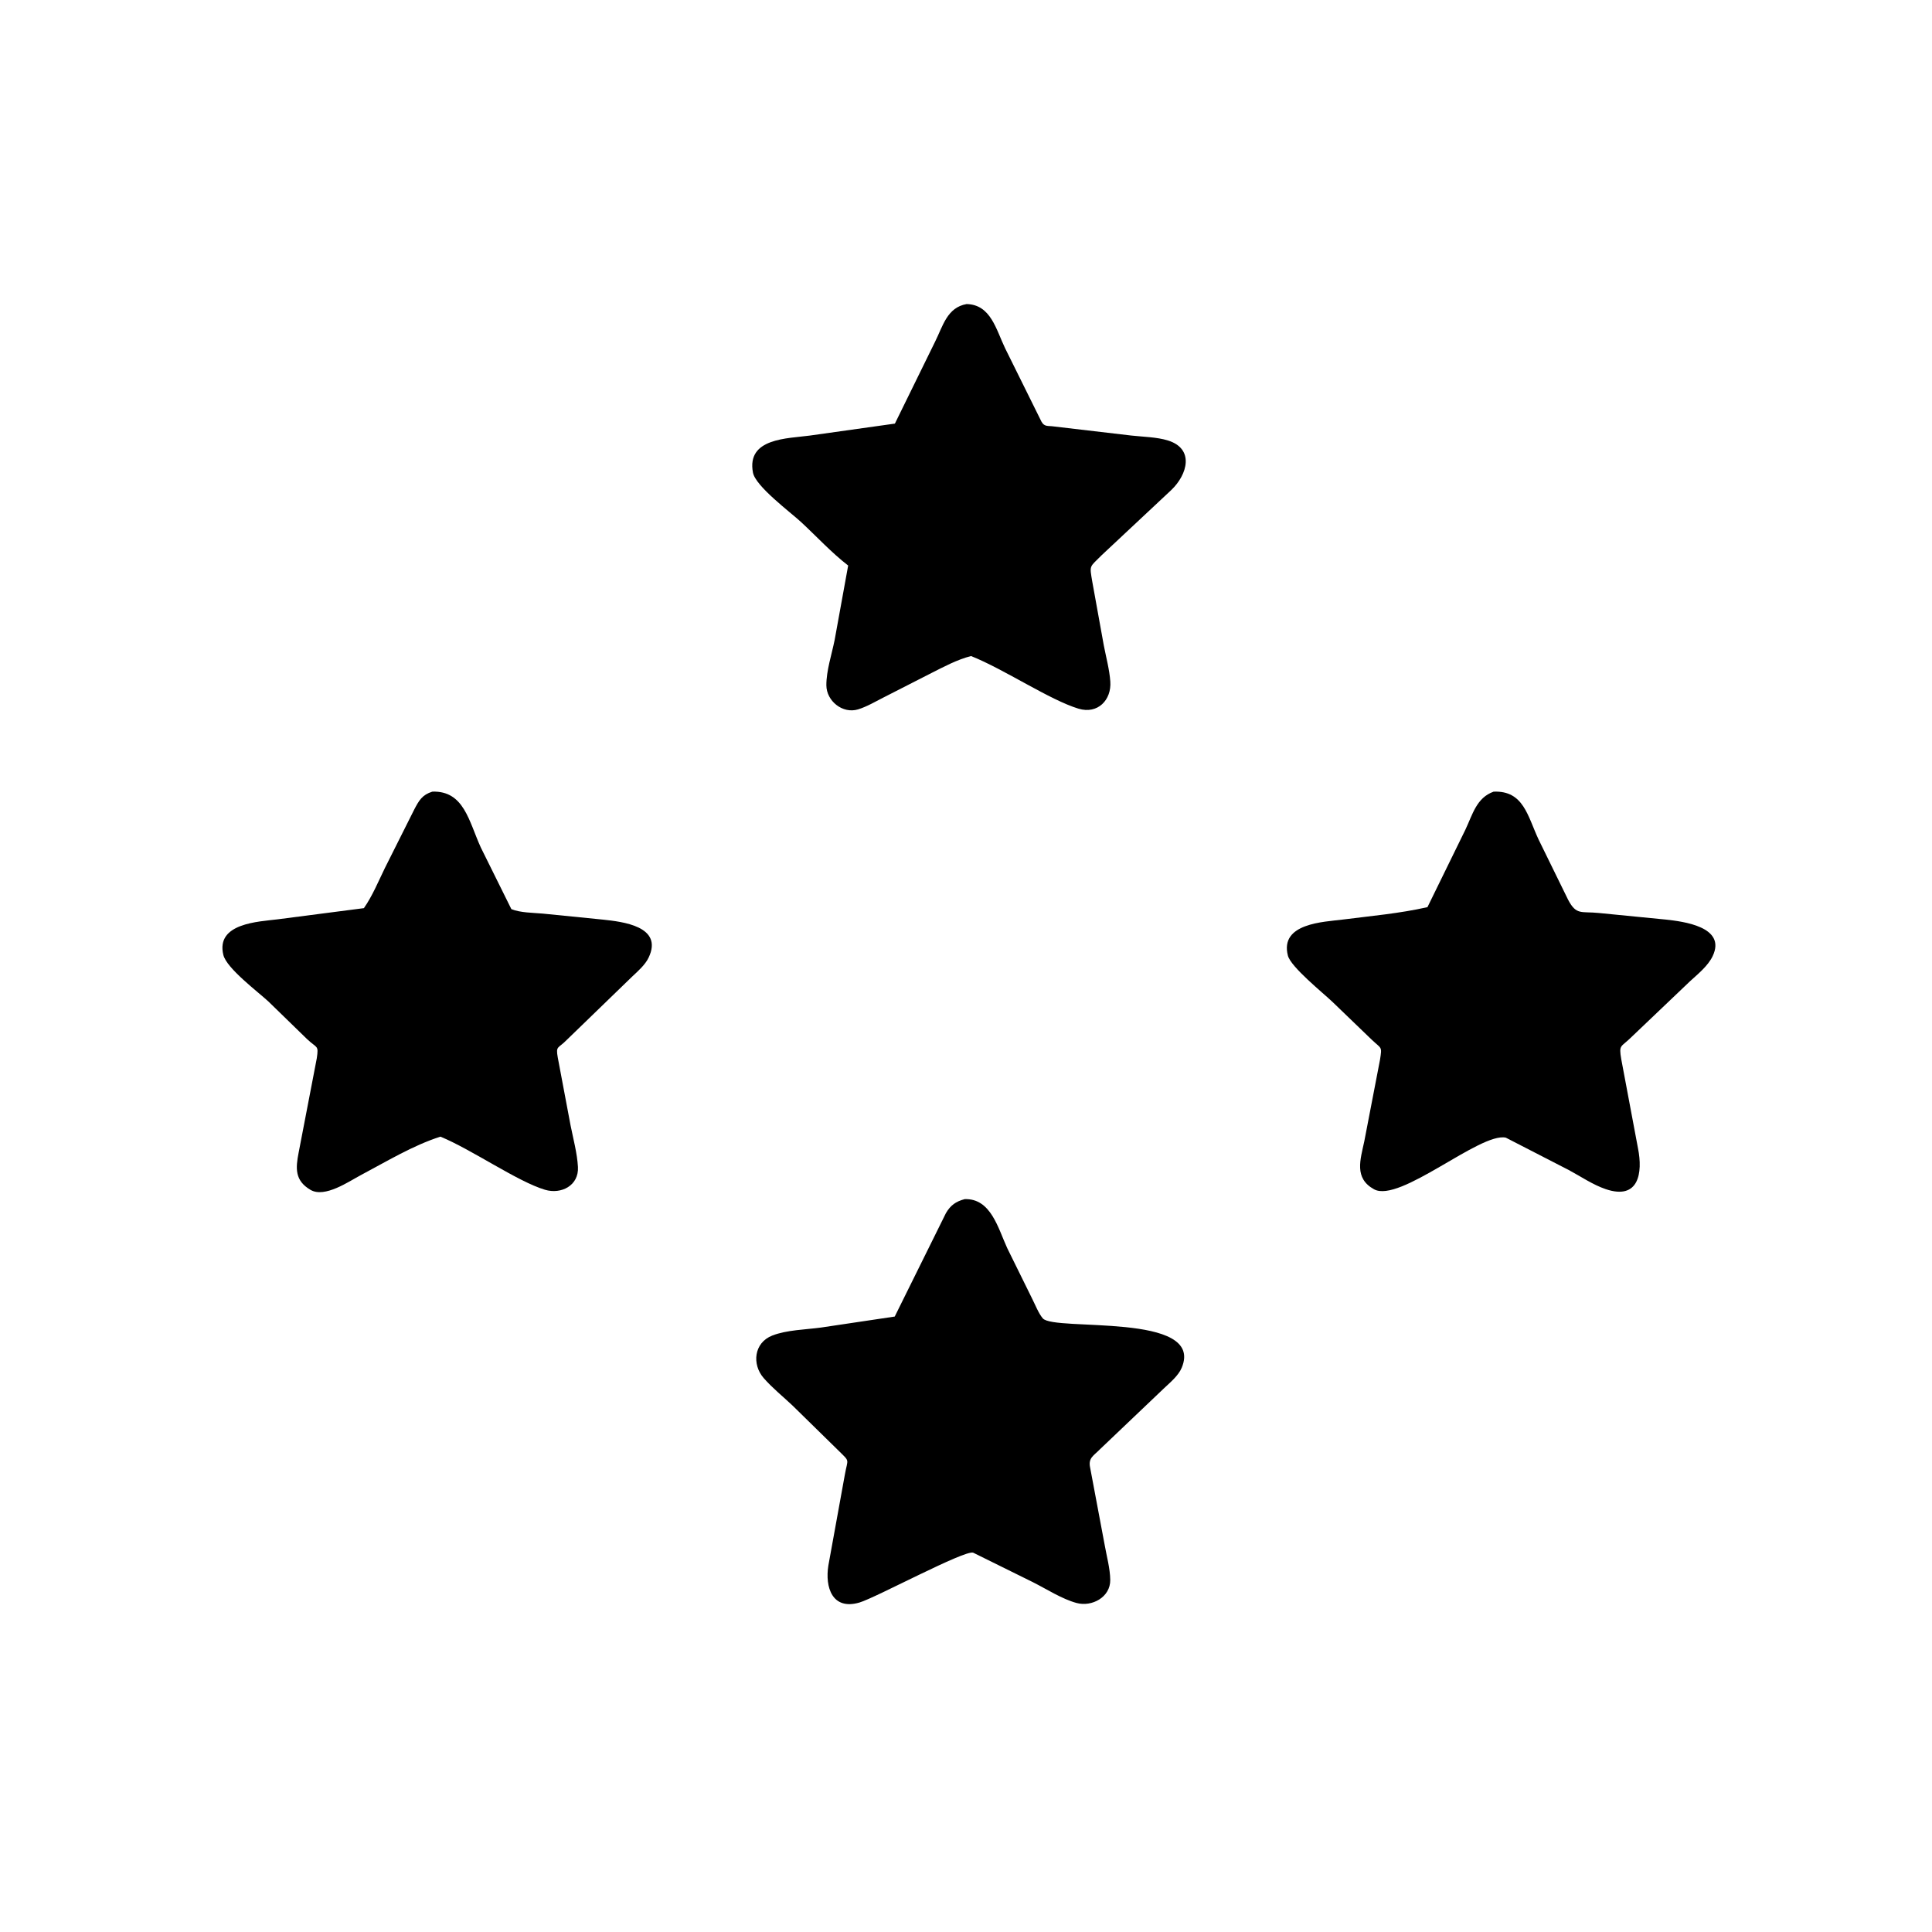
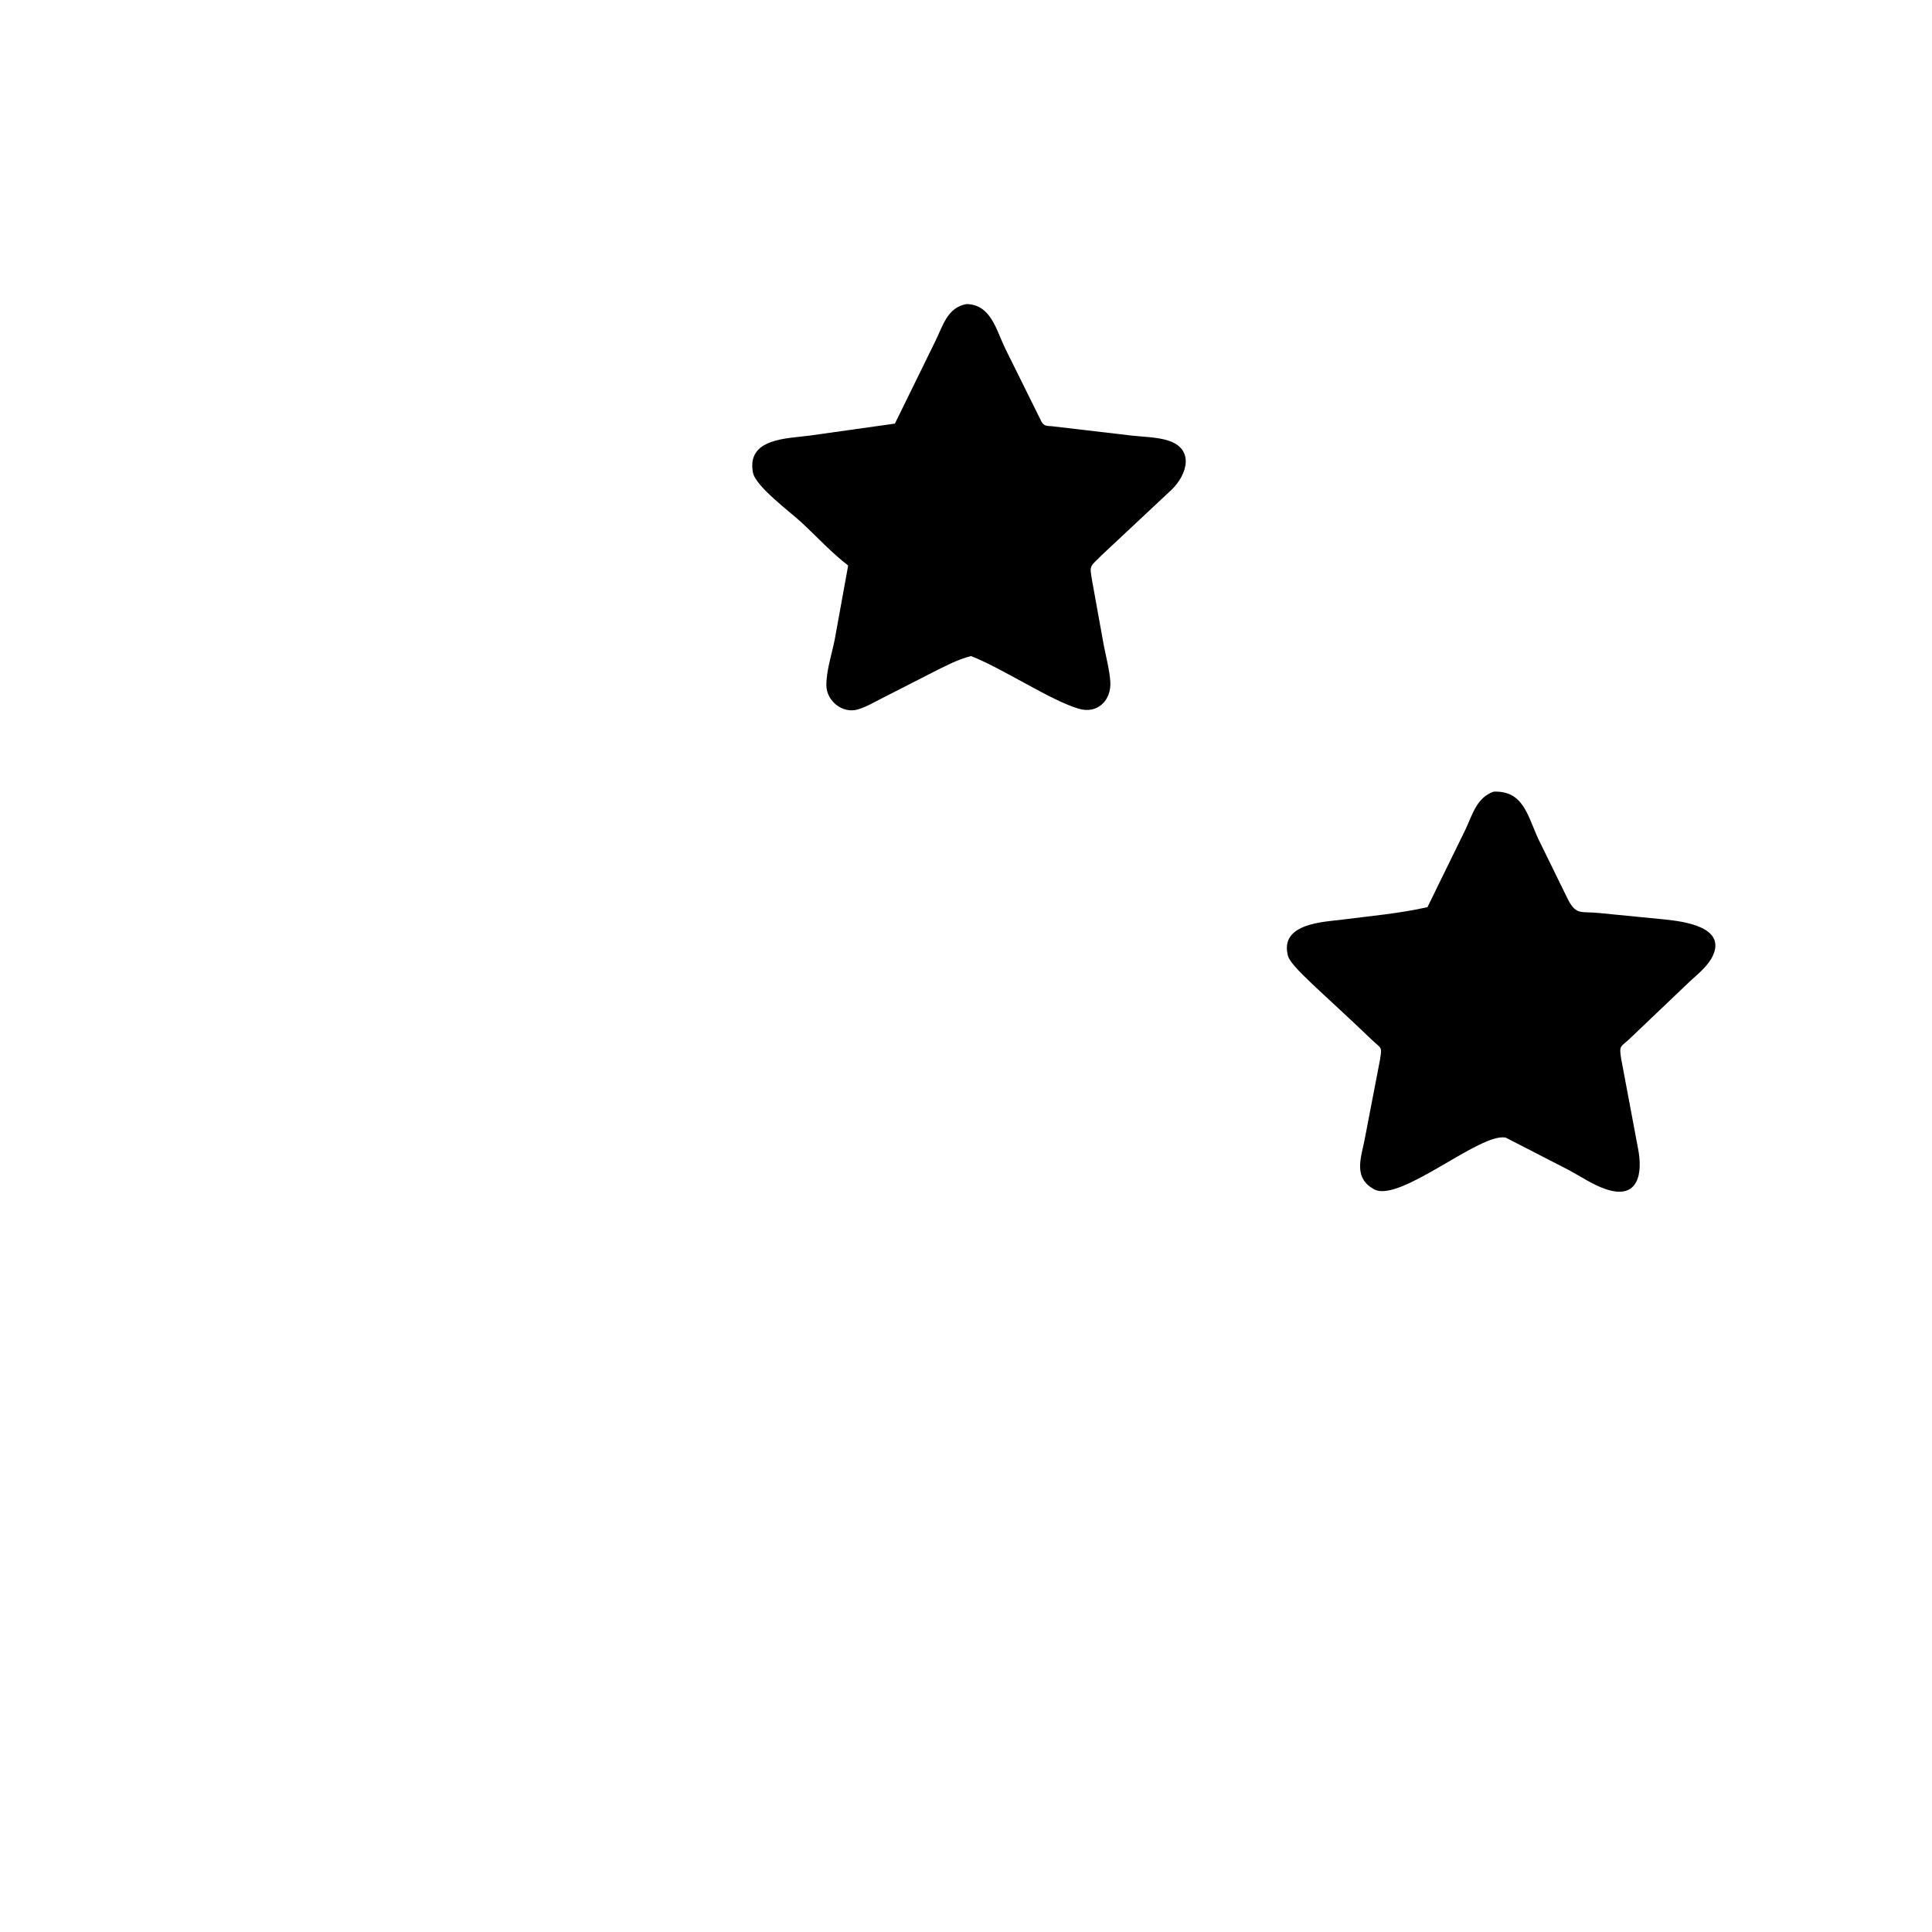
<svg xmlns="http://www.w3.org/2000/svg" version="1.1" style="display: block;" viewBox="0 0 2048 2048" width="640" height="640">
  <path transform="translate(0,0)" fill="rgb(0,0,0)" d="M 1029.35 695.438 C 1014.87 699.137 1000.94 706.564 987.633 713.292 L 936.771 739.252 C 928.065 743.664 918.937 749.105 909.61 751.961 C 893.247 756.972 876.062 743.091 875.982 726.423 C 875.907 710.921 881.689 693.702 884.753 678.412 L 899.089 599.491 C 881.419 585.873 865.554 568.59 849.177 553.406 C 837.958 543.003 800.938 515.568 798.169 501 C 791.177 464.215 834.803 464.958 858.5 461.718 L 948.625 449.04 L 991.162 362.346 C 999.541 345.635 1003.9 325.969 1024.63 322.319 C 1050.35 322.864 1055.93 349.407 1065.45 369.135 L 1104.02 447 C 1107.2 452.704 1110.95 451.144 1117.08 452.053 L 1199.33 461.704 C 1211.69 463.077 1226.34 463.264 1238.09 466.924 C 1266.22 475.678 1259.01 502.87 1241.5 519.545 L 1167.84 588.509 C 1154.76 601.773 1154.79 598.428 1157.9 616.823 L 1170.05 684.032 C 1172.46 696.549 1176.07 709.767 1176.98 722.443 C 1178.38 741.893 1163.75 757.389 1143.28 751.23 C 1112.94 742.099 1064.39 709.356 1029.35 695.438 z" />
-   <path transform="translate(0,0)" fill="rgb(0,0,0)" d="M 466.873 1204.89 C 437.804 1214.15 409.663 1231.3 382.709 1245.55 C 369.767 1252.39 344.311 1270.18 329.149 1261.31 C 312.345 1251.49 313.35 1238.29 316.568 1221.81 L 335.809 1121.83 C 337.939 1107.4 336.127 1111.64 325.313 1101.31 L 284.444 1061.55 C 273.435 1051.34 240.251 1026.52 236.758 1012.28 C 228.451 978.44 274.569 977.016 294.245 974.531 L 385.74 962.674 C 394.692 949.89 401.082 934.355 407.907 920.33 L 439.171 858 C 444.19 848.424 447.568 842.528 458.321 839.165 C 492.016 838.077 497.041 870.787 509.729 898.464 L 542.063 963.713 C 551.596 967.599 565.09 967.526 575.416 968.457 L 639.608 974.881 C 659.392 977.036 703.489 981.79 687.576 1015.09 C 683.841 1022.9 676.287 1029.41 670.076 1035.27 L 600.813 1102.32 C 591.708 1111.78 588.98 1108.15 591.274 1121.07 L 604.775 1192.73 C 607.621 1207.07 611.828 1222.44 612.643 1237 C 613.752 1256.81 594.881 1266.29 577.781 1261.22 C 548.725 1252.61 500.349 1218.69 466.873 1204.89 z" />
-   <path transform="translate(0,0)" fill="rgb(0,0,0)" d="M 1596.22 1205.96 C 1569.08 1200.04 1483.73 1275.7 1456.5 1260.67 C 1435.17 1248.89 1442.06 1229.29 1446.2 1209.86 L 1462.88 1123.29 C 1465.1 1108.81 1464.71 1112.24 1453.91 1101.96 L 1412.45 1062.03 C 1402.22 1052.29 1368.31 1025.04 1365.22 1013 C 1356.37 978.546 1403.45 977.312 1423.35 974.77 C 1453.22 970.953 1483.78 968.303 1513.17 961.607 L 1553.36 879.526 C 1561.04 863.378 1565.1 845.653 1583.31 839.186 C 1615.06 837.909 1619.25 864.852 1630.97 889.934 L 1662.34 953.924 C 1671.08 970.42 1676.04 965.917 1694.8 967.802 L 1765.78 974.782 C 1783.79 976.76 1830.37 982.284 1815.51 1013.5 C 1810.56 1023.9 1799.98 1032.39 1791.63 1040.04 L 1729.84 1098.91 C 1718.18 1110.6 1715.87 1106.65 1718.6 1122.81 L 1736.36 1217.34 C 1741.54 1243.22 1737.28 1272.41 1702.2 1260.56 C 1688.5 1255.93 1675.73 1247.12 1662.97 1240.29 L 1596.22 1205.96 z" />
-   <path transform="translate(0,0)" fill="rgb(0,0,0)" d="M 1031.66 1645.93 C 1023 1642.56 928.24 1693.72 911.035 1698.75 C 882.158 1707.2 874.407 1682.52 878.102 1659.49 L 895.532 1563.44 C 898.704 1545.49 901.448 1550.22 888.609 1537.46 L 840.038 1489.86 C 829.924 1480.3 818.69 1471.31 809.537 1460.81 C 796.952 1446.37 799.036 1423.39 818.69 1415.72 C 833.991 1409.75 854.05 1409.46 870.332 1407.25 L 948.45 1395.6 L 1002.71 1285.99 C 1007.57 1277.62 1013.28 1273.58 1022.58 1271.15 C 1050.45 1270.12 1058.09 1302.24 1067.69 1323.04 L 1094.12 1376.65 C 1097.24 1382.8 1100.99 1392.4 1105.41 1397.53 C 1117.56 1411.63 1277.2 1390.72 1252.73 1449.74 C 1249.11 1458.48 1240.25 1465.57 1233.52 1472 L 1166.25 1536.05 C 1159.25 1543.26 1153.35 1545.39 1155.6 1555.8 L 1171.03 1637.87 C 1173.13 1649.85 1176.75 1662.63 1176.91 1674.75 C 1177.15 1693.15 1157.45 1703.6 1141.21 1699.23 C 1125.79 1695.07 1109.33 1684.43 1094.91 1677.17 L 1031.66 1645.93 z" />
+   <path transform="translate(0,0)" fill="rgb(0,0,0)" d="M 1596.22 1205.96 C 1569.08 1200.04 1483.73 1275.7 1456.5 1260.67 C 1435.17 1248.89 1442.06 1229.29 1446.2 1209.86 L 1462.88 1123.29 C 1465.1 1108.81 1464.71 1112.24 1453.91 1101.96 C 1402.22 1052.29 1368.31 1025.04 1365.22 1013 C 1356.37 978.546 1403.45 977.312 1423.35 974.77 C 1453.22 970.953 1483.78 968.303 1513.17 961.607 L 1553.36 879.526 C 1561.04 863.378 1565.1 845.653 1583.31 839.186 C 1615.06 837.909 1619.25 864.852 1630.97 889.934 L 1662.34 953.924 C 1671.08 970.42 1676.04 965.917 1694.8 967.802 L 1765.78 974.782 C 1783.79 976.76 1830.37 982.284 1815.51 1013.5 C 1810.56 1023.9 1799.98 1032.39 1791.63 1040.04 L 1729.84 1098.91 C 1718.18 1110.6 1715.87 1106.65 1718.6 1122.81 L 1736.36 1217.34 C 1741.54 1243.22 1737.28 1272.41 1702.2 1260.56 C 1688.5 1255.93 1675.73 1247.12 1662.97 1240.29 L 1596.22 1205.96 z" />
</svg>